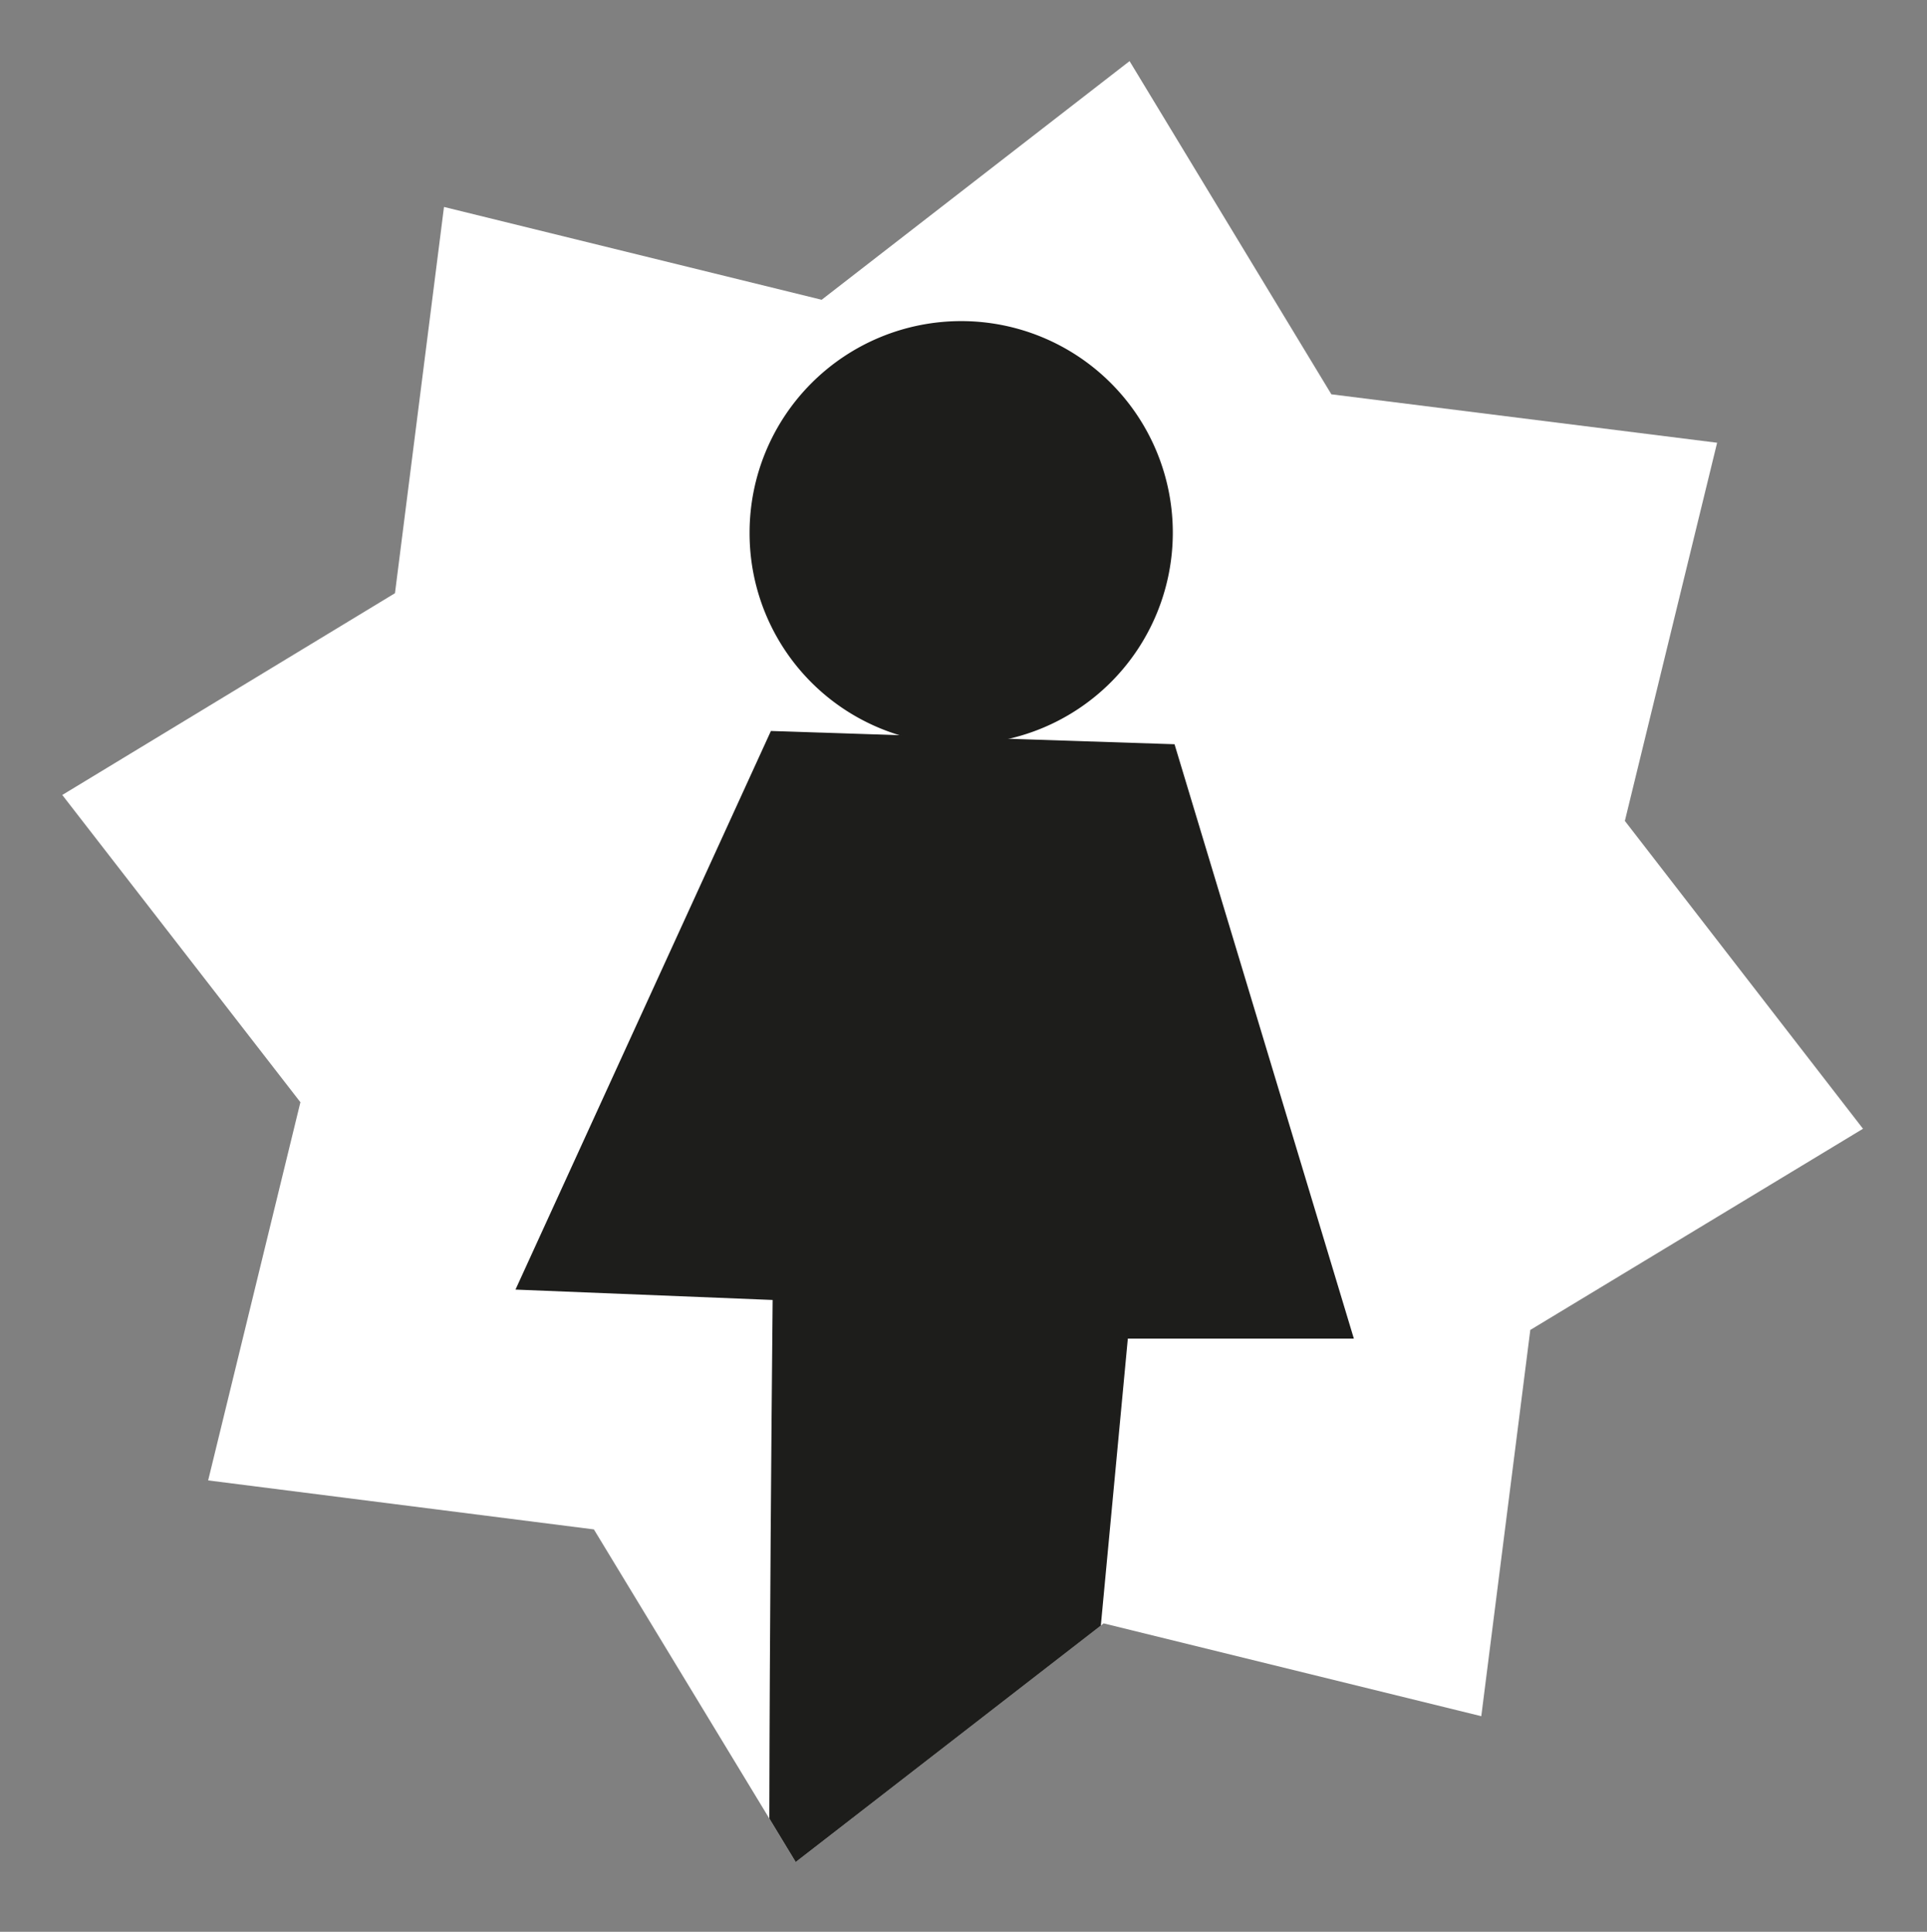
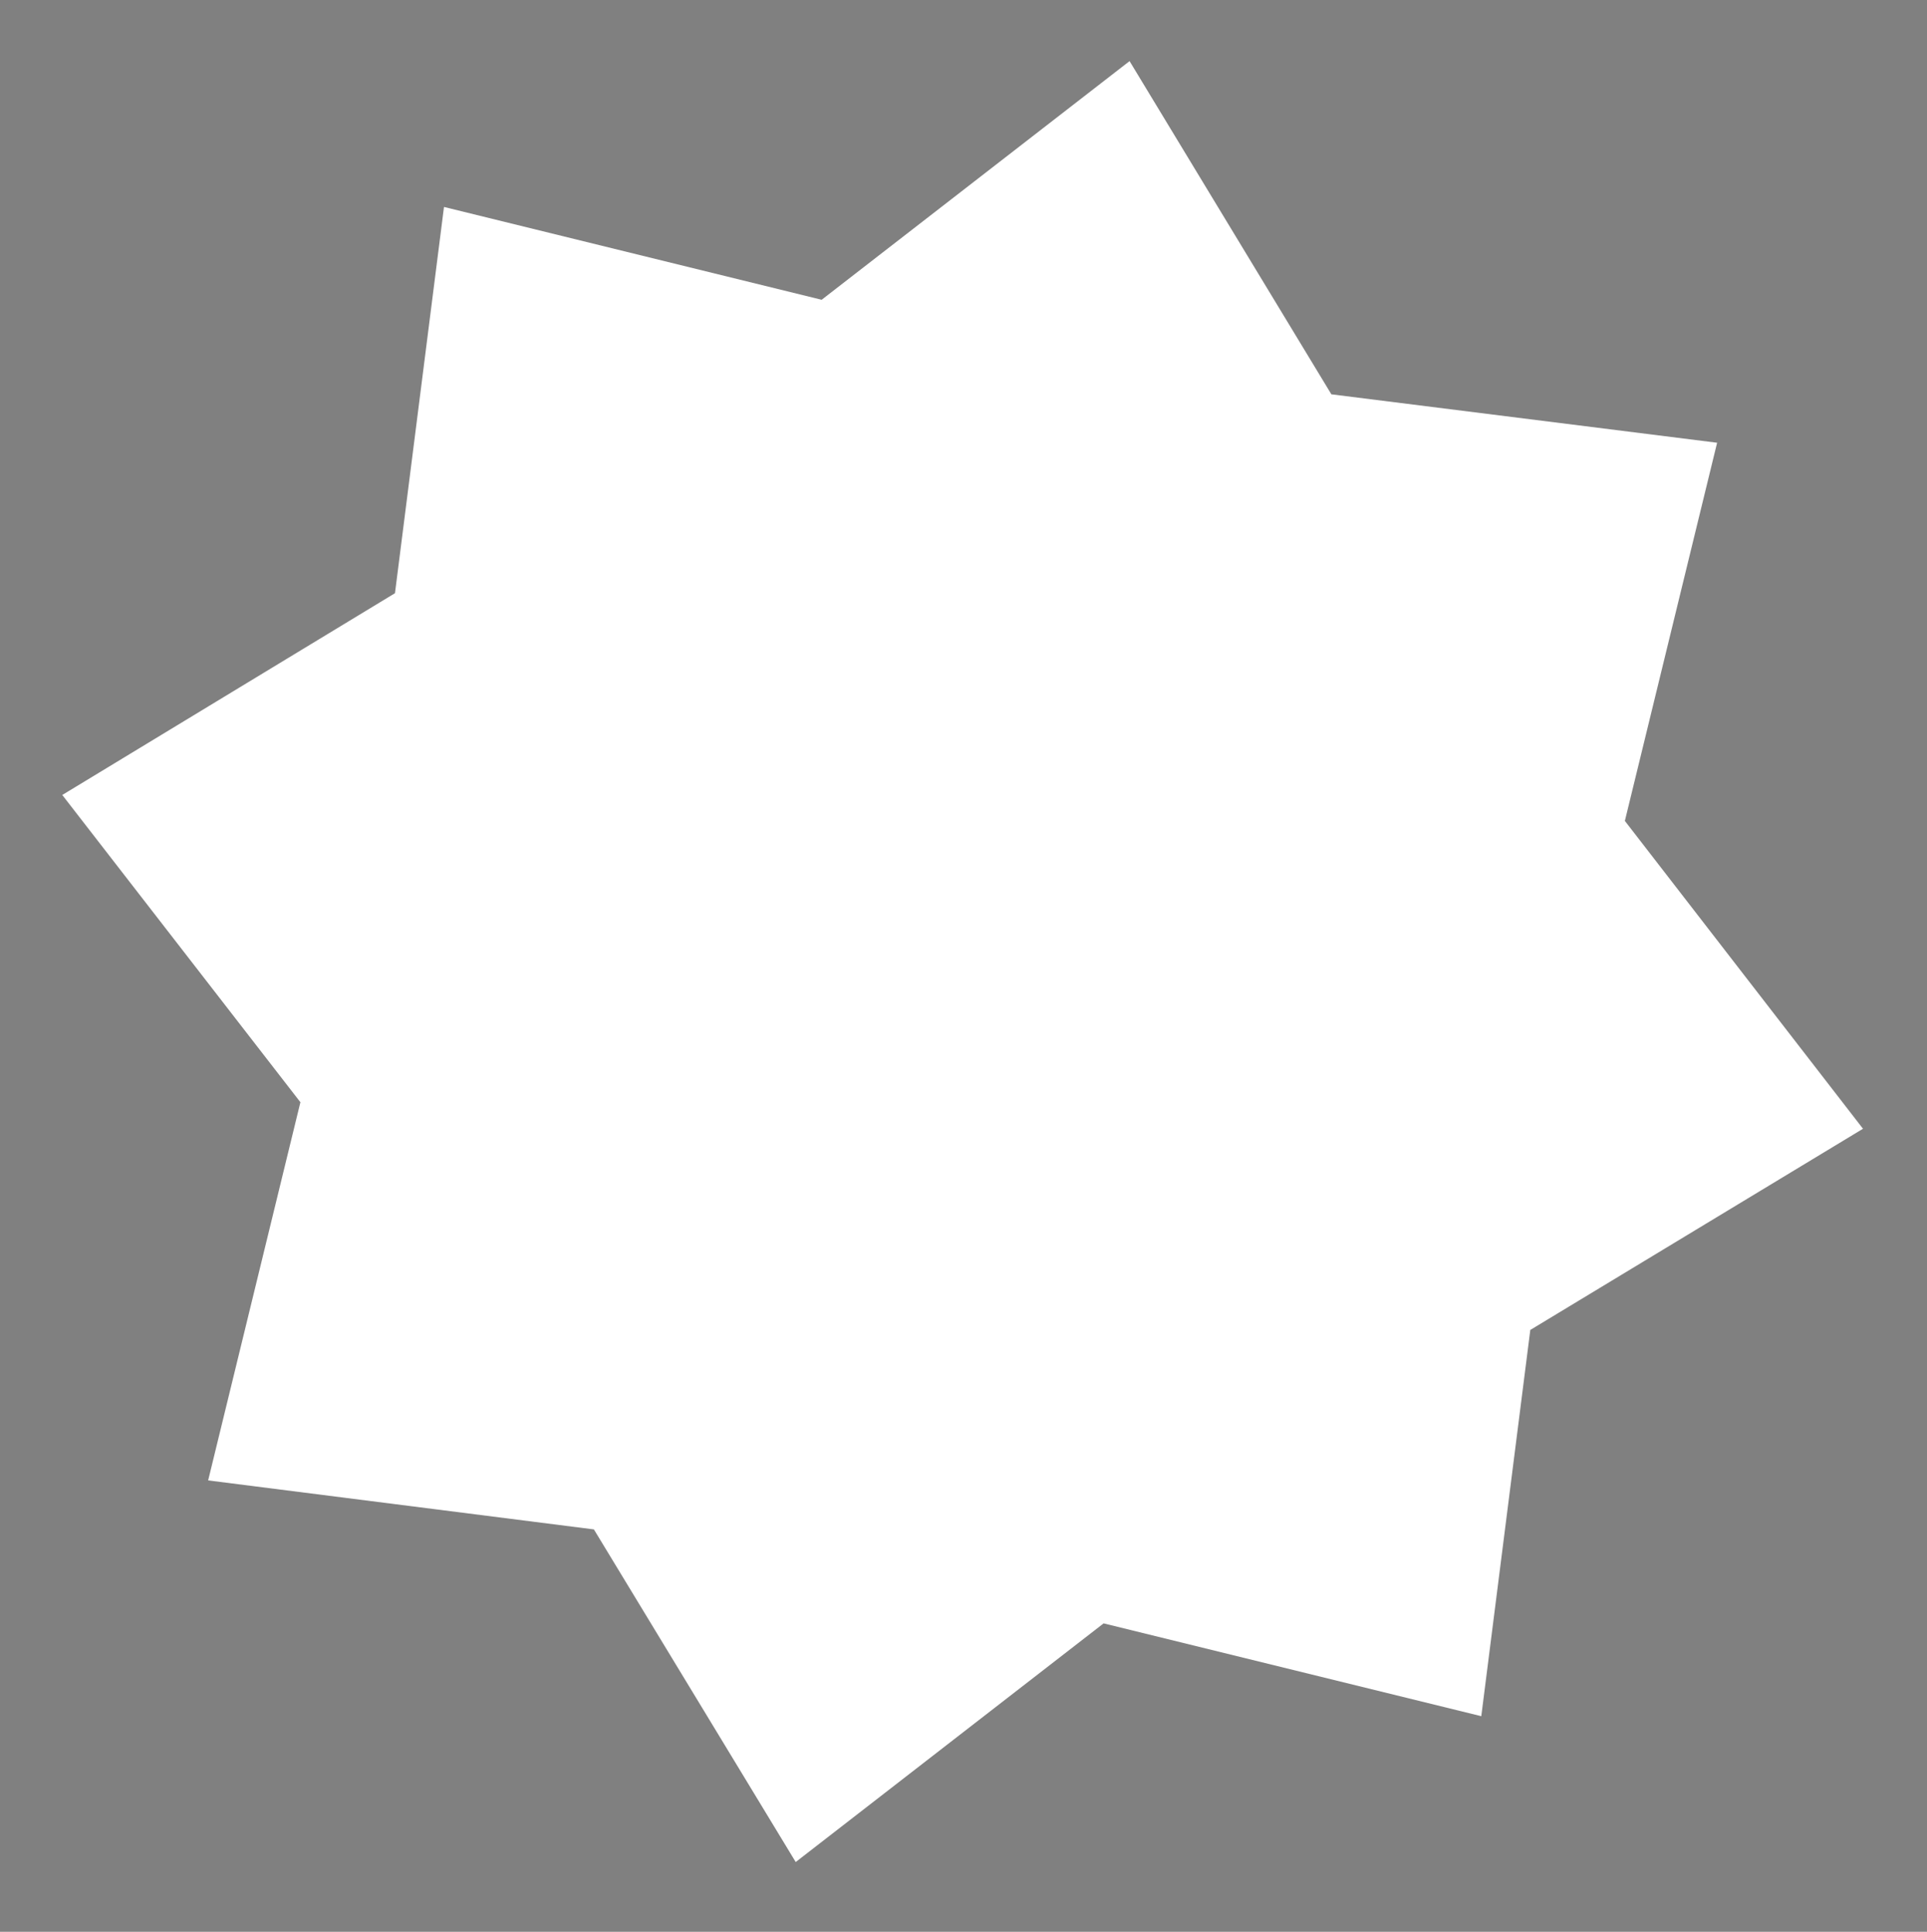
<svg xmlns="http://www.w3.org/2000/svg" id="Ebene_1" data-name="Ebene 1" viewBox="0 0 33.42 33.51">
  <rect x="0" y="0" width="33.42" height="33.51" fill="#808080" stroke="none" />
  <defs>
    <style>.cls-1{fill:none;}.cls-2{fill:#fff;}.cls-3{clip-path:url(#clip-path);}.cls-4{clip-path:url(#clip-path-2);}.cls-5{fill:#1d1d1b;}</style>
    <clipPath id="clip-path">
      <polygon class="cls-1" points="19.53 1.38 14.25 5.47 7.76 3.88 6.92 10.51 1.21 13.97 5.3 19.26 3.71 25.75 10.34 26.59 13.8 32.3 19.09 28.2 25.57 29.79 26.42 23.17 32.13 19.7 28.03 14.42 29.63 7.94 23 7.09 19.53 1.38" />
    </clipPath>
    <clipPath id="clip-path-2">
-       <rect class="cls-1" x="-41.49" y="1.38" width="73.61" height="34.17" />
-     </clipPath>
+       </clipPath>
  </defs>
  <polygon class="cls-2" points="14.25 5.2 7.7 3.59 6.85 10.29 1.08 13.79 5.21 19.12 3.61 25.68 10.3 26.53 13.8 32.3 19.14 28.16 25.69 29.77 26.54 23.07 32.31 19.58 28.18 14.24 29.78 7.68 23.09 6.84 19.59 1.06 14.25 5.2" />
  <g class="cls-3">
    <g class="cls-4">
      <path class="cls-5" d="M16.67,12.91A3.67,3.67,0,1,0,13,9.24a3.66,3.66,0,0,0,3.67,3.67" />
-       <path class="cls-5" d="M13.37,12.68l7,.23,3.11,10.31H19.56L18.4,35.55h-5c-.13,0,0-13,0-13l-4.46-.18Z" />
    </g>
  </g>
</svg>